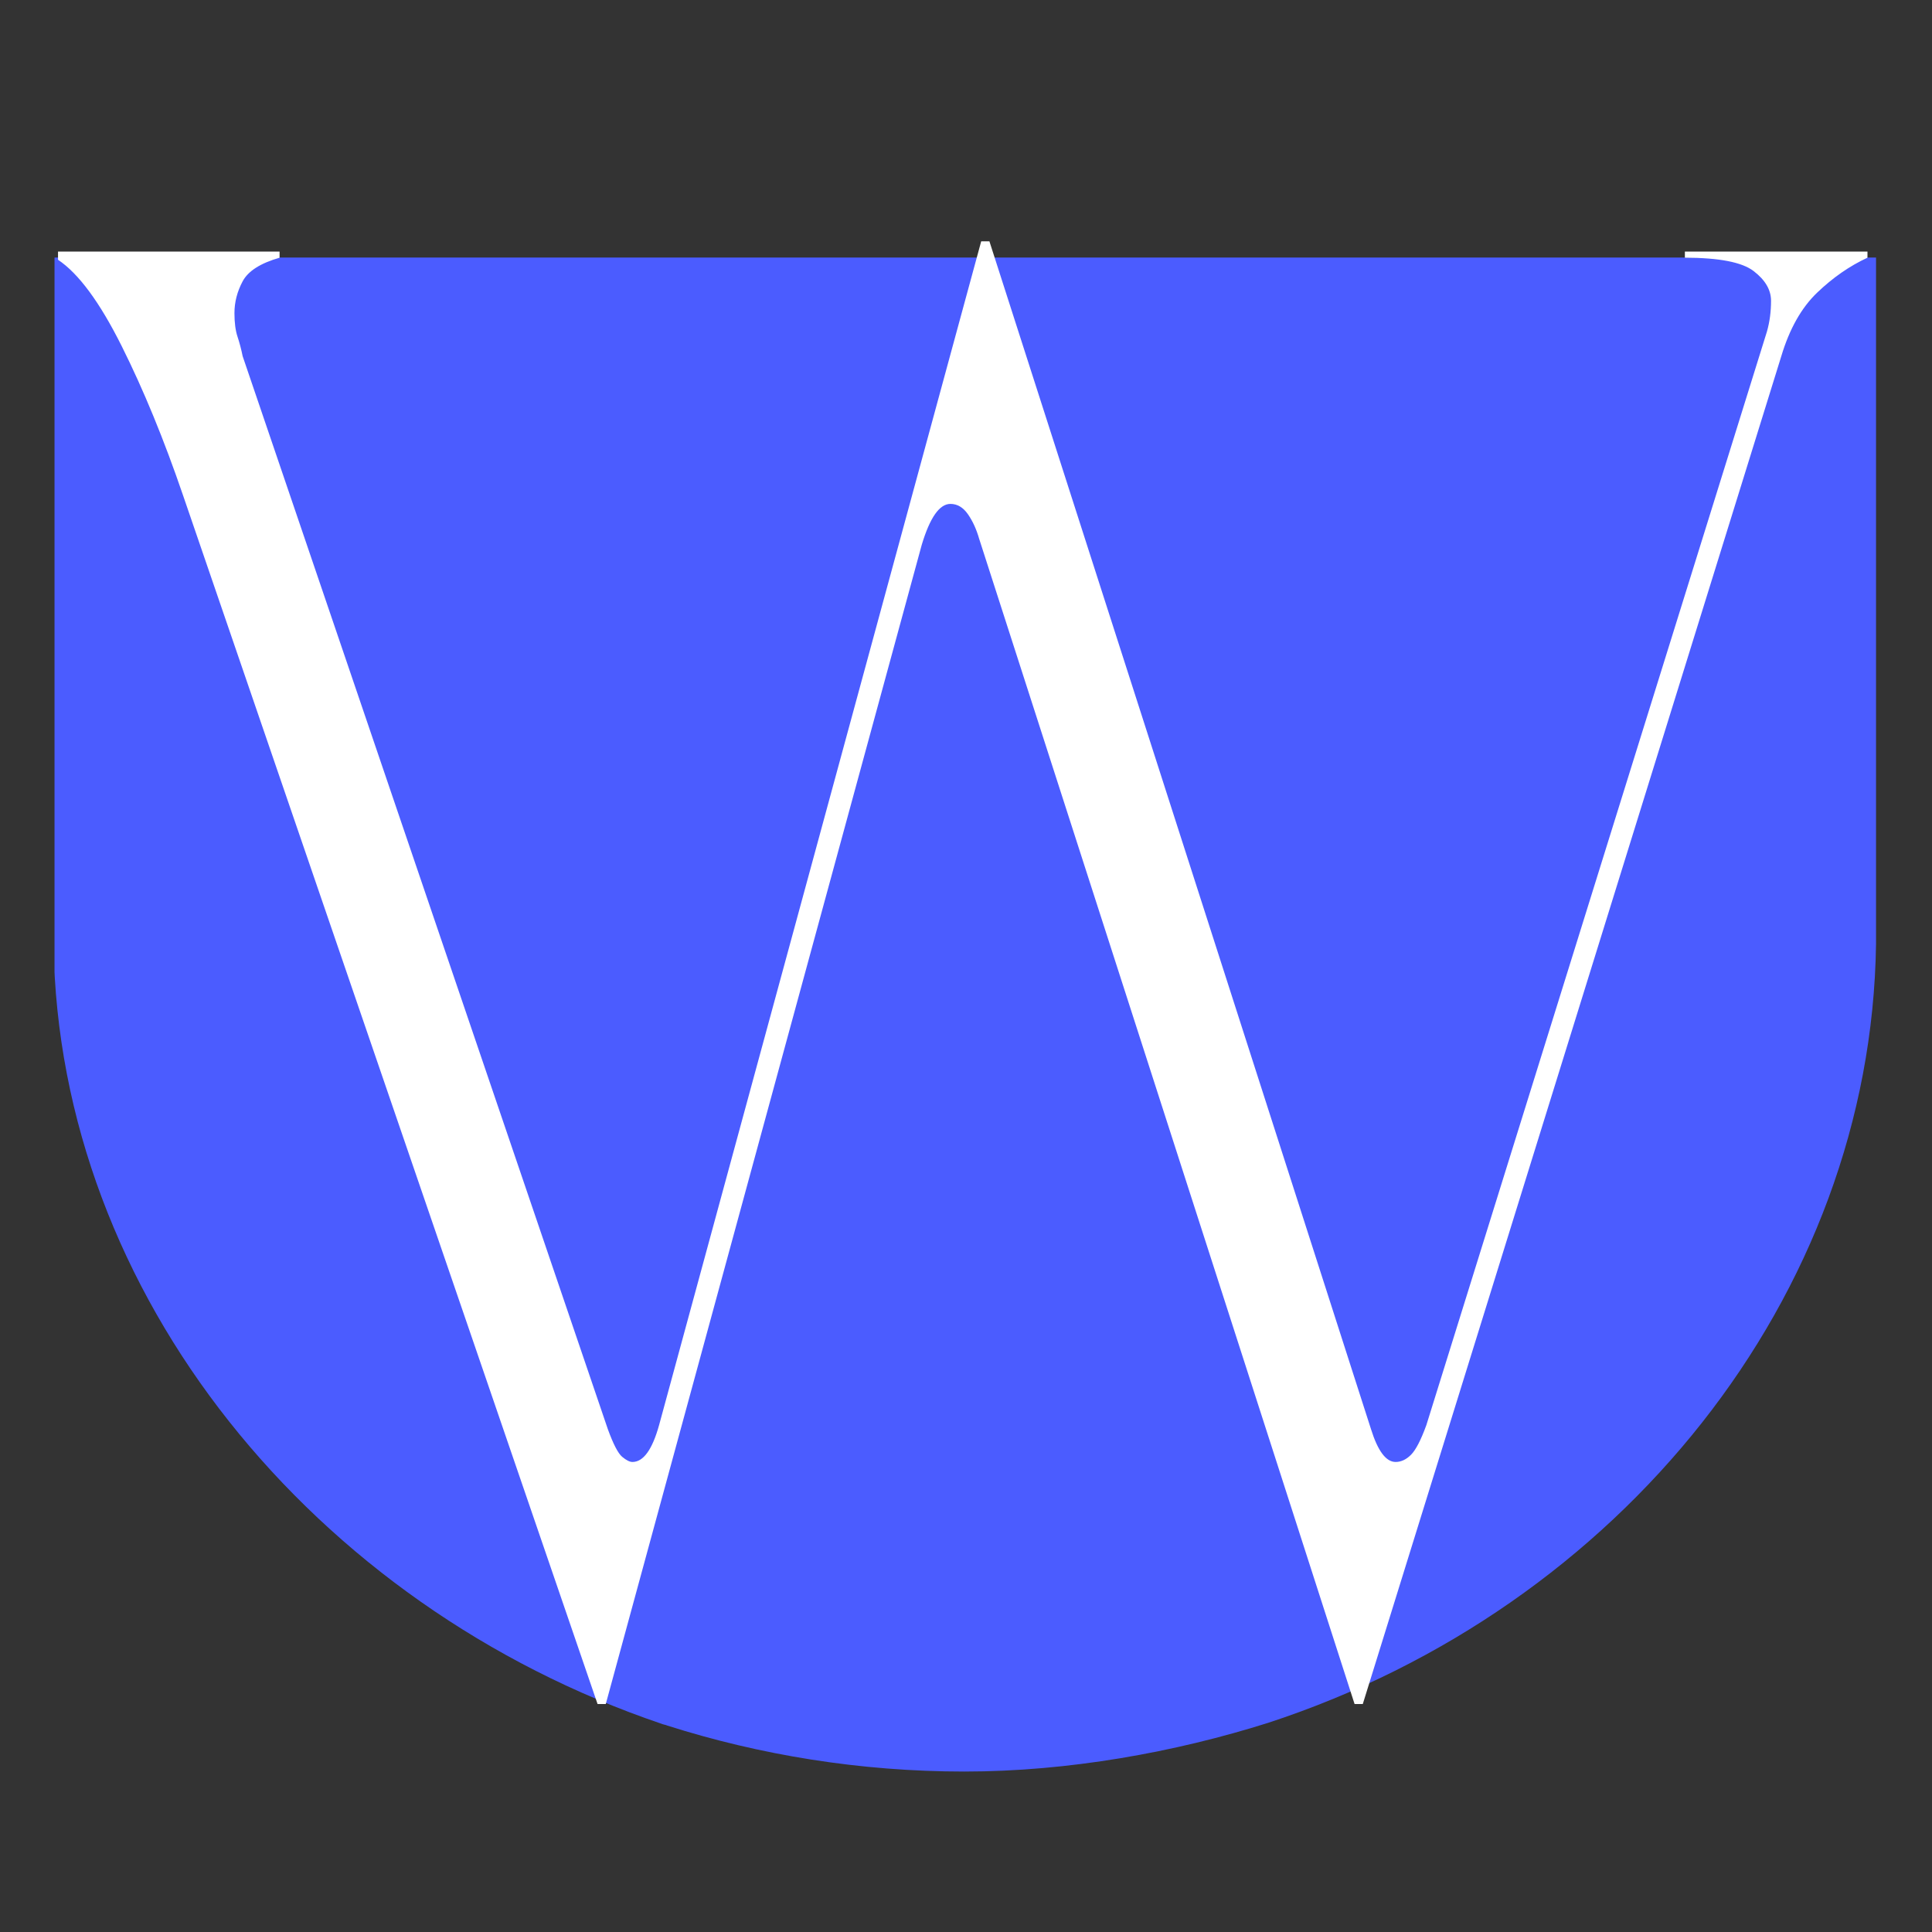
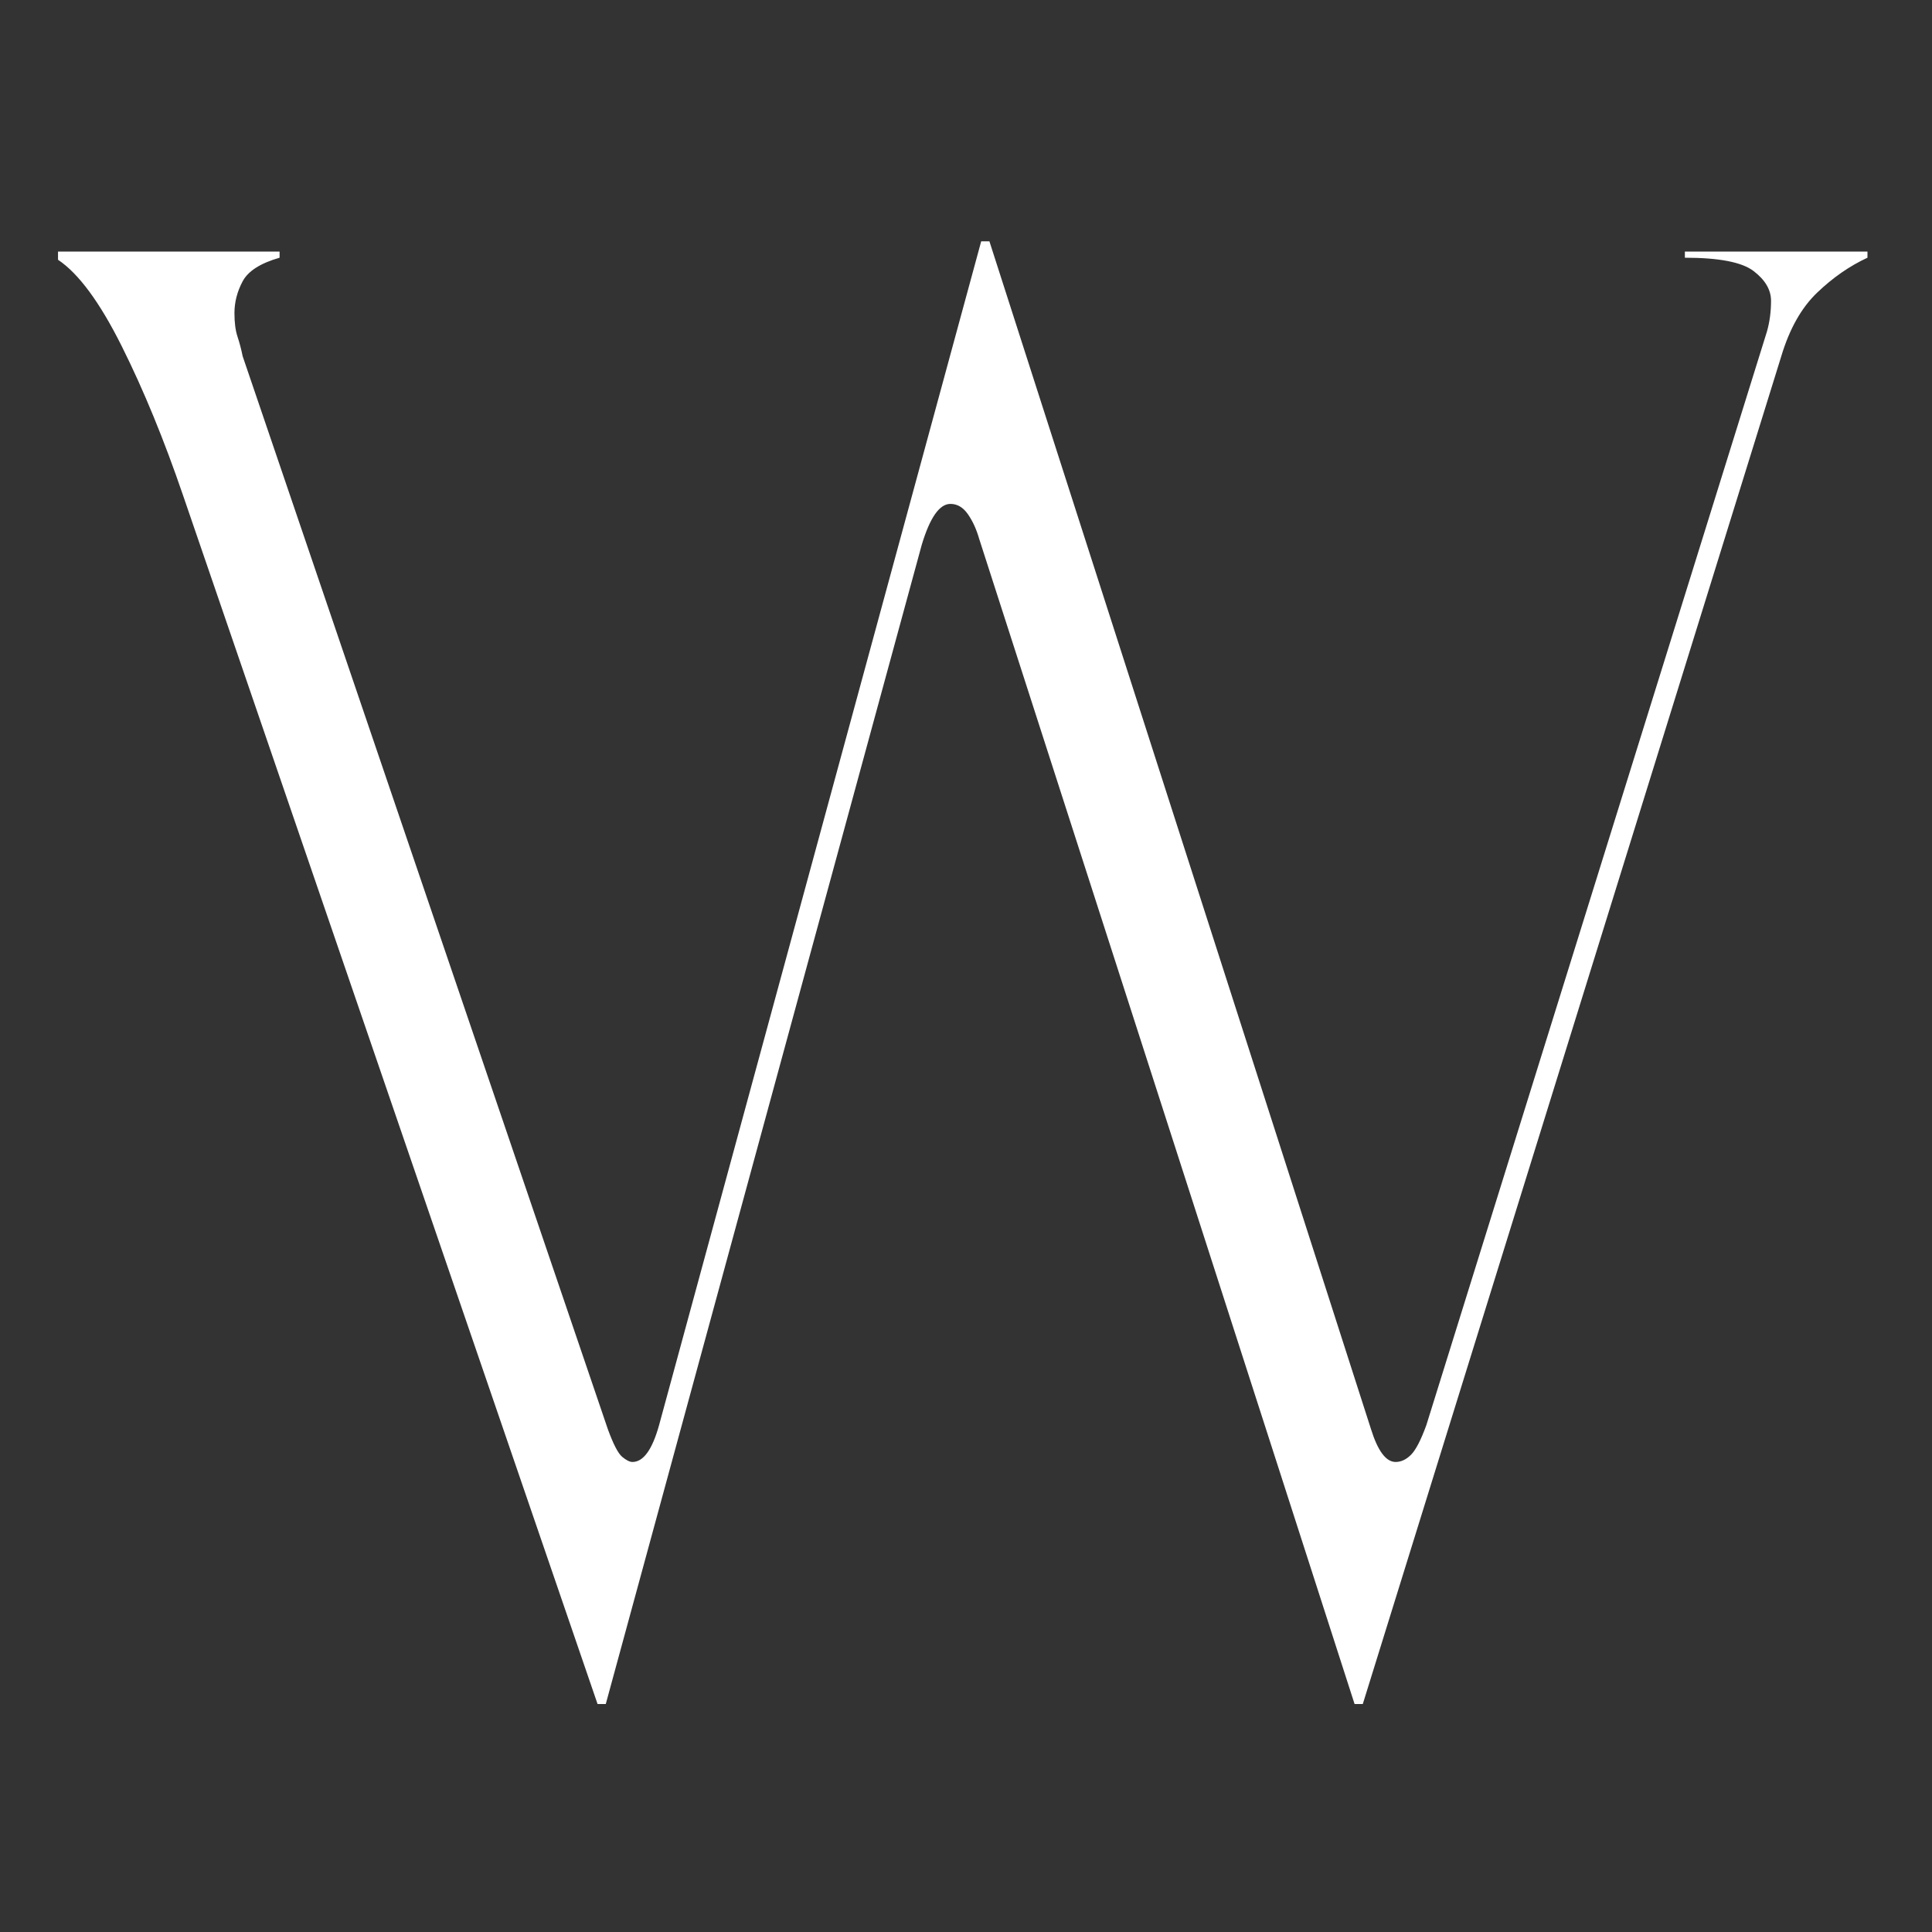
<svg xmlns="http://www.w3.org/2000/svg" width="5000" zoomAndPan="magnify" viewBox="0 0 3750 3750" height="5000" preserveAspectRatio="xMidYMid meet" version="1.0">
  <rect x="0" y="0" width="3750" height="3750" fill="#333333" stroke="none" />
  <defs>
    <g />
    <clipPath id="a6dba64d8d">
      <path d="M 104 499.926 L 3641.363 499.926 L 3641.363 3438.555 L 104 3438.555 Z M 104 499.926 " clip-rule="nonzero" />
    </clipPath>
    <clipPath id="053c30288a">
-       <path d="M 2461.609 3343.969 C 2280.844 3401.078 2074.086 3438.555 1871.734 3438.555 C 1669.379 3438.555 1474.66 3406.43 1295.223 3349.32 C 1291.398 3347.535 1287.582 3347.535 1283.766 3345.75 C 609.895 3117.312 113.555 2514.09 104.012 1833.414 L 104.012 499.926 L 3641.363 499.926 L 3641.363 1832.426 C 3631.816 2517.652 3143.117 3120.883 2461.609 3343.969 Z M 2461.609 3343.969 " clip-rule="nonzero" />
-     </clipPath>
+       </clipPath>
    <clipPath id="4f62215631">
      <path d="M 1 0.926 L 3537.363 0.926 L 3537.363 2939.555 L 1 2939.555 Z M 1 0.926 " clip-rule="nonzero" />
    </clipPath>
    <clipPath id="5ba4491175">
      <path d="M 2357.609 2844.969 C 2176.844 2902.078 1970.086 2939.555 1767.734 2939.555 C 1565.379 2939.555 1370.66 2907.43 1191.223 2850.32 C 1187.398 2848.535 1183.582 2848.535 1179.766 2846.75 C 505.895 2618.312 9.555 2015.09 0.012 1334.414 L 0.012 0.926 L 3537.363 0.926 L 3537.363 1333.426 C 3527.816 2018.652 3039.117 2621.883 2357.609 2844.969 Z M 2357.609 2844.969 " clip-rule="nonzero" />
    </clipPath>
    <clipPath id="1cc1ceca2f">
      <rect x="0" width="3538" y="0" height="2940" />
    </clipPath>
    <clipPath id="6b04c8b875">
      <path d="M 0 0 L 3724.559 0 L 3724.559 3750 L 0 3750 Z M 0 0 " clip-rule="nonzero" />
    </clipPath>
    <clipPath id="34e696f76c">
      <rect x="0" width="3725" y="0" height="3750" />
    </clipPath>
    <clipPath id="aafc61cc97">
      <rect x="0" width="3725" y="0" height="3750" />
    </clipPath>
  </defs>
  <g transform="matrix(1, 0, 0, 1, 0, 0)">
    <g clip-path="url(#aafc61cc97)">
      <g clip-path="url(#a6dba64d8d)">
        <g clip-path="url(#053c30288a)">
          <g transform="matrix(1, 0, 0, 1, 104, 499)">
            <g clip-path="url(#1cc1ceca2f)">
              <g clip-path="url(#4f62215631)">
                <g clip-path="url(#5ba4491175)">
-                   <path fill="#4b5cff" d="M 3537.363 2939.555 L 1.824 2939.555 L 1.824 0.926 L 3537.363 0.926 Z M 3537.363 2939.555 " fill-opacity="1" fill-rule="nonzero" />
-                 </g>
+                   </g>
              </g>
            </g>
          </g>
        </g>
      </g>
      <g clip-path="url(#6b04c8b875)">
        <g transform="matrix(1, 0, 0, 1, 0, 0)">
          <g clip-path="url(#34e696f76c)">
            <g fill="#ffffff" fill-opacity="1">
              <g transform="translate(-46.672, 3275.68)">
                <g>
                  <path d="M 1222.469 31.859 L 1206.547 31.859 L 402.188 -2313.547 C 365.02 -2422.379 325.195 -2519.27 282.719 -2604.219 C 240.25 -2689.176 199.102 -2744.926 159.281 -2771.469 L 159.281 -2787.406 L 589.344 -2787.406 L 589.344 -2775.453 C 552.176 -2764.836 528.281 -2749.57 517.656 -2729.656 C 507.039 -2709.75 501.734 -2689.176 501.734 -2667.938 C 501.734 -2649.352 503.723 -2634.086 507.703 -2622.141 C 511.68 -2610.203 515 -2597.594 517.656 -2584.312 L 1226.453 -501.734 C 1237.078 -472.535 1246.367 -454.613 1254.328 -447.969 C 1262.297 -441.332 1268.93 -438.016 1274.234 -438.016 C 1295.473 -438.016 1312.727 -461.91 1326 -509.703 L 1951.188 -2807.312 L 1967.109 -2807.312 L 2707.766 -501.734 C 2721.035 -459.254 2736.961 -438.016 2755.547 -438.016 C 2766.16 -438.016 2776.113 -442.66 2785.406 -451.953 C 2794.695 -461.242 2804.656 -480.492 2815.281 -509.703 L 3476.281 -2632.109 C 3481.594 -2650.68 3484.25 -2670.586 3484.25 -2691.828 C 3484.25 -2713.066 3472.969 -2732.312 3450.406 -2749.562 C 3427.844 -2766.82 3383.375 -2775.453 3317 -2775.453 L 3317 -2787.406 L 3671.406 -2787.406 L 3671.406 -2775.453 C 3636.895 -2759.523 3604.375 -2736.957 3573.844 -2707.75 C 3543.312 -2678.551 3520.082 -2637.406 3504.156 -2584.312 L 2691.828 31.859 L 2675.906 31.859 L 1947.203 -2229.922 C 1941.891 -2248.504 1934.586 -2264.43 1925.297 -2277.703 C 1916.004 -2290.973 1904.723 -2297.609 1891.453 -2297.609 C 1870.211 -2297.609 1851.629 -2271.062 1835.703 -2217.969 Z M 1222.469 31.859 " />
                </g>
              </g>
            </g>
          </g>
        </g>
      </g>
    </g>
  </g>
</svg>